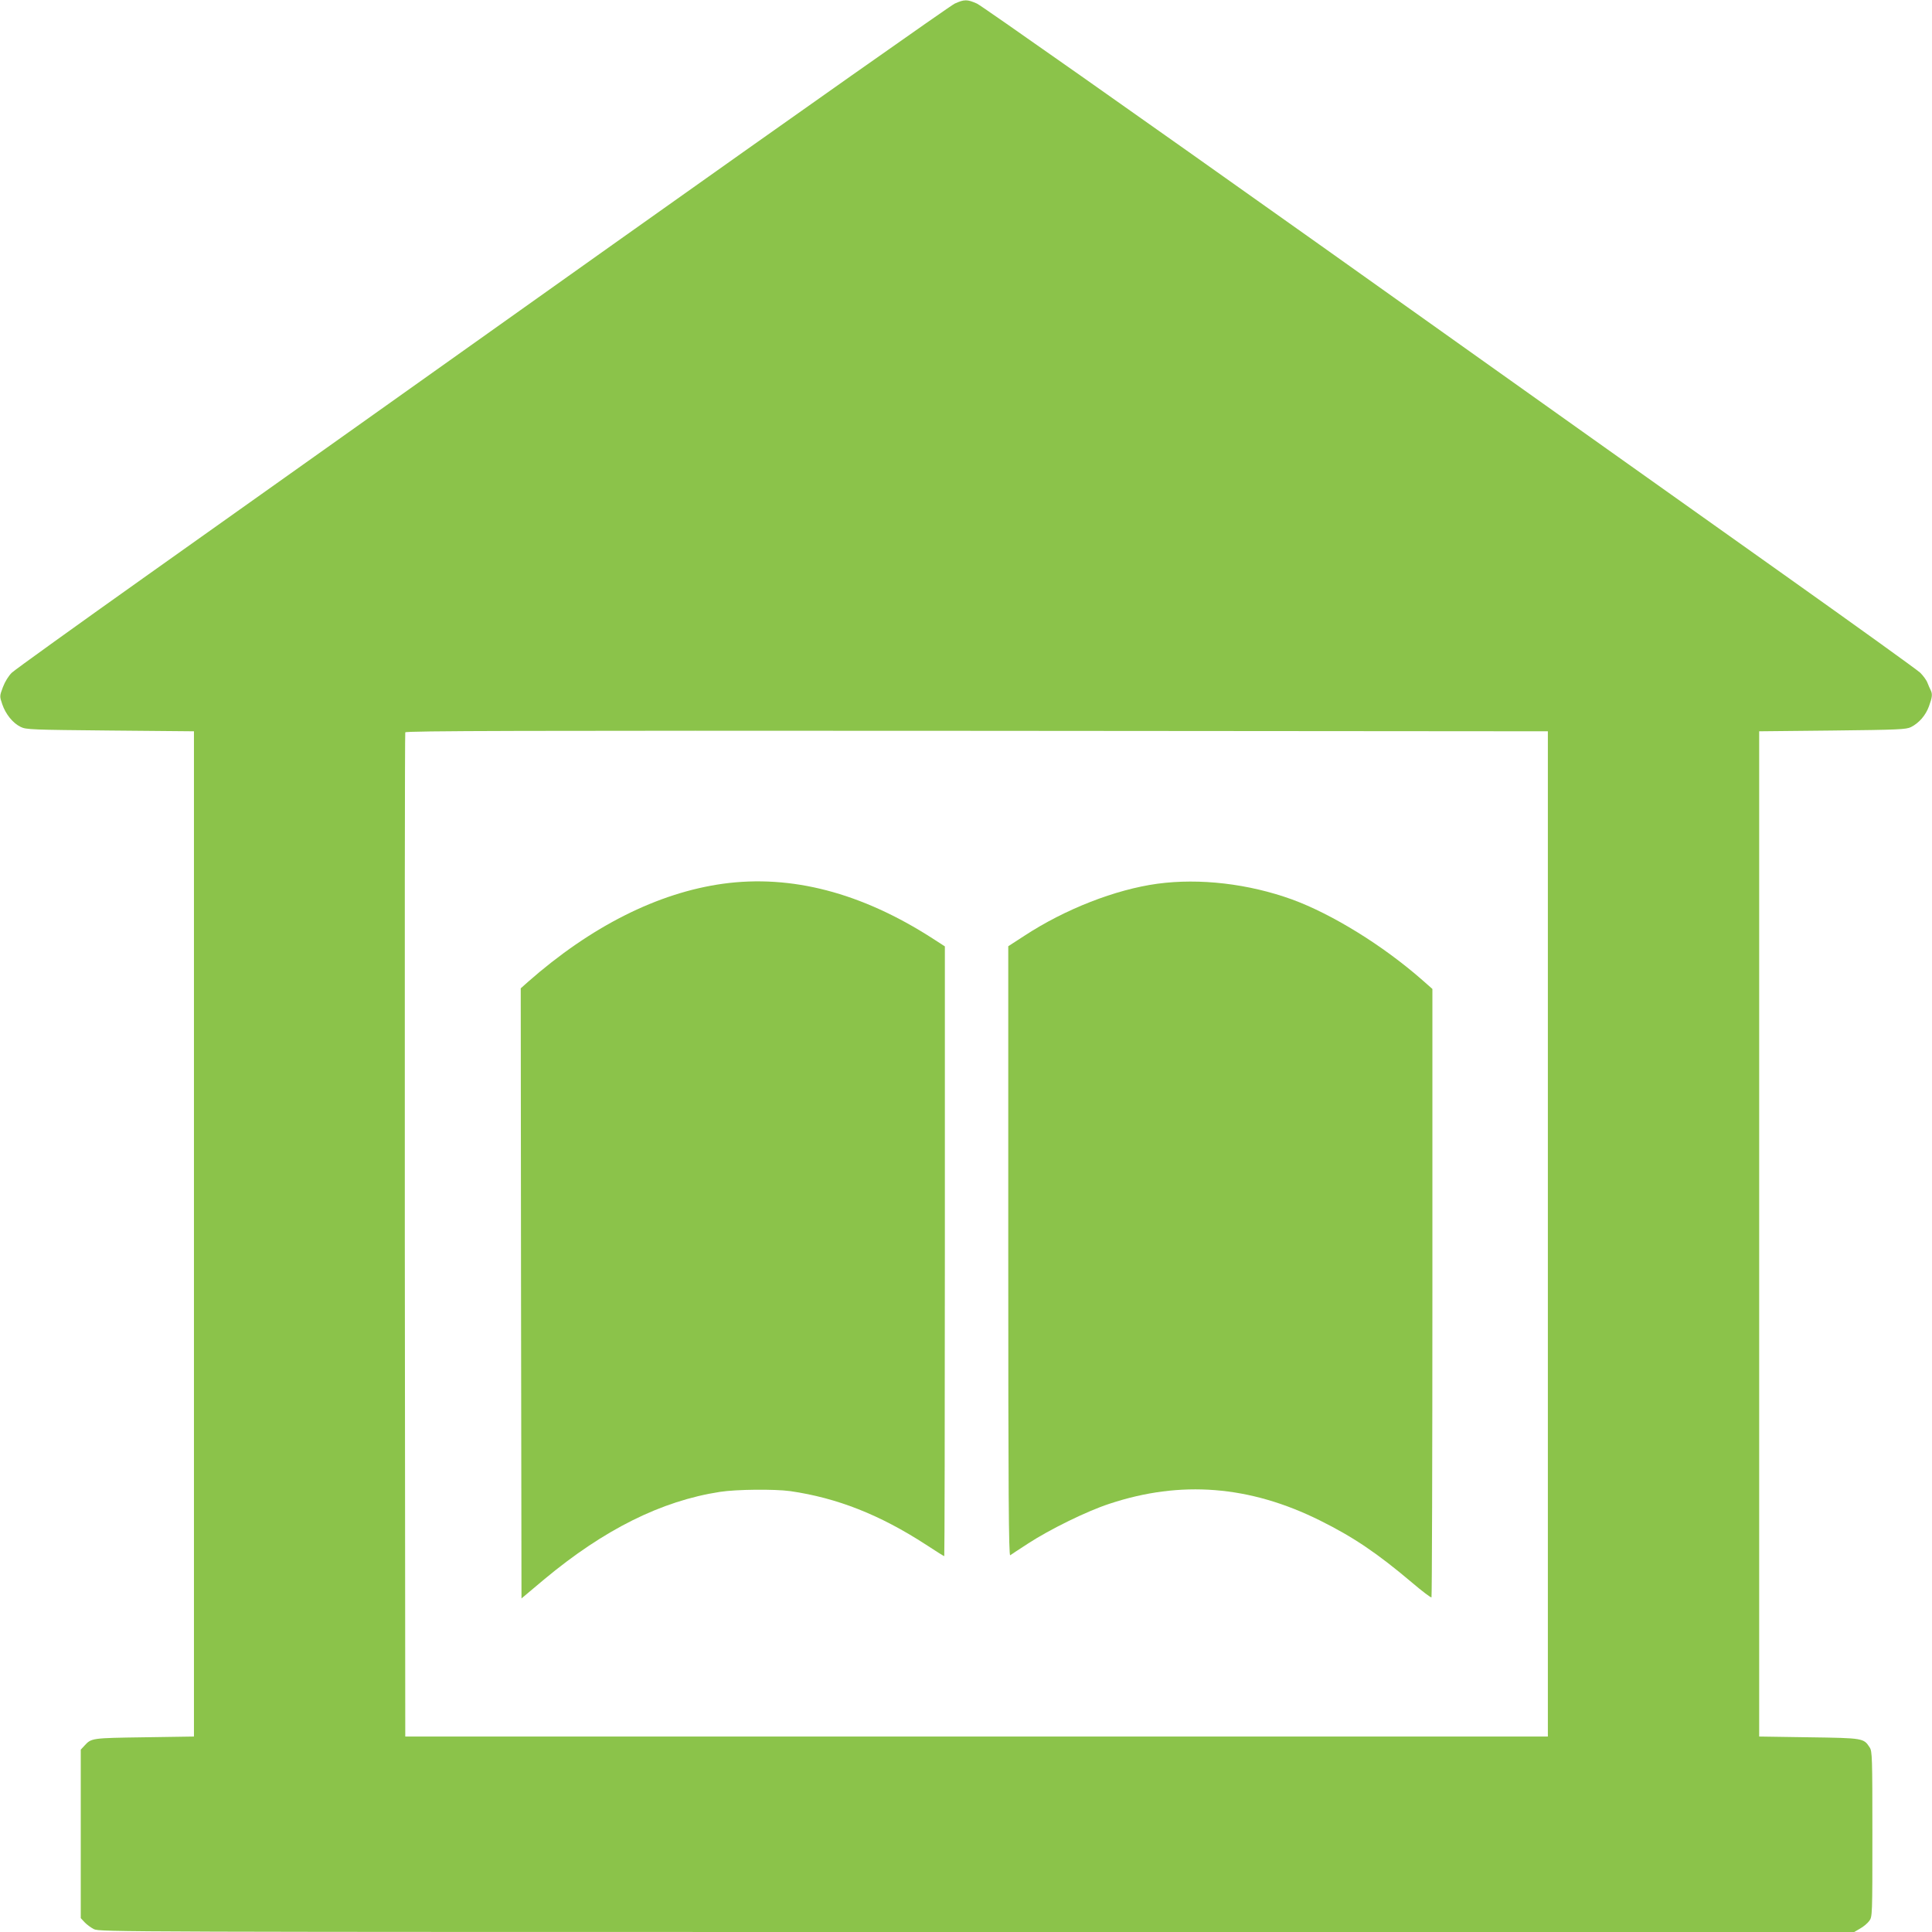
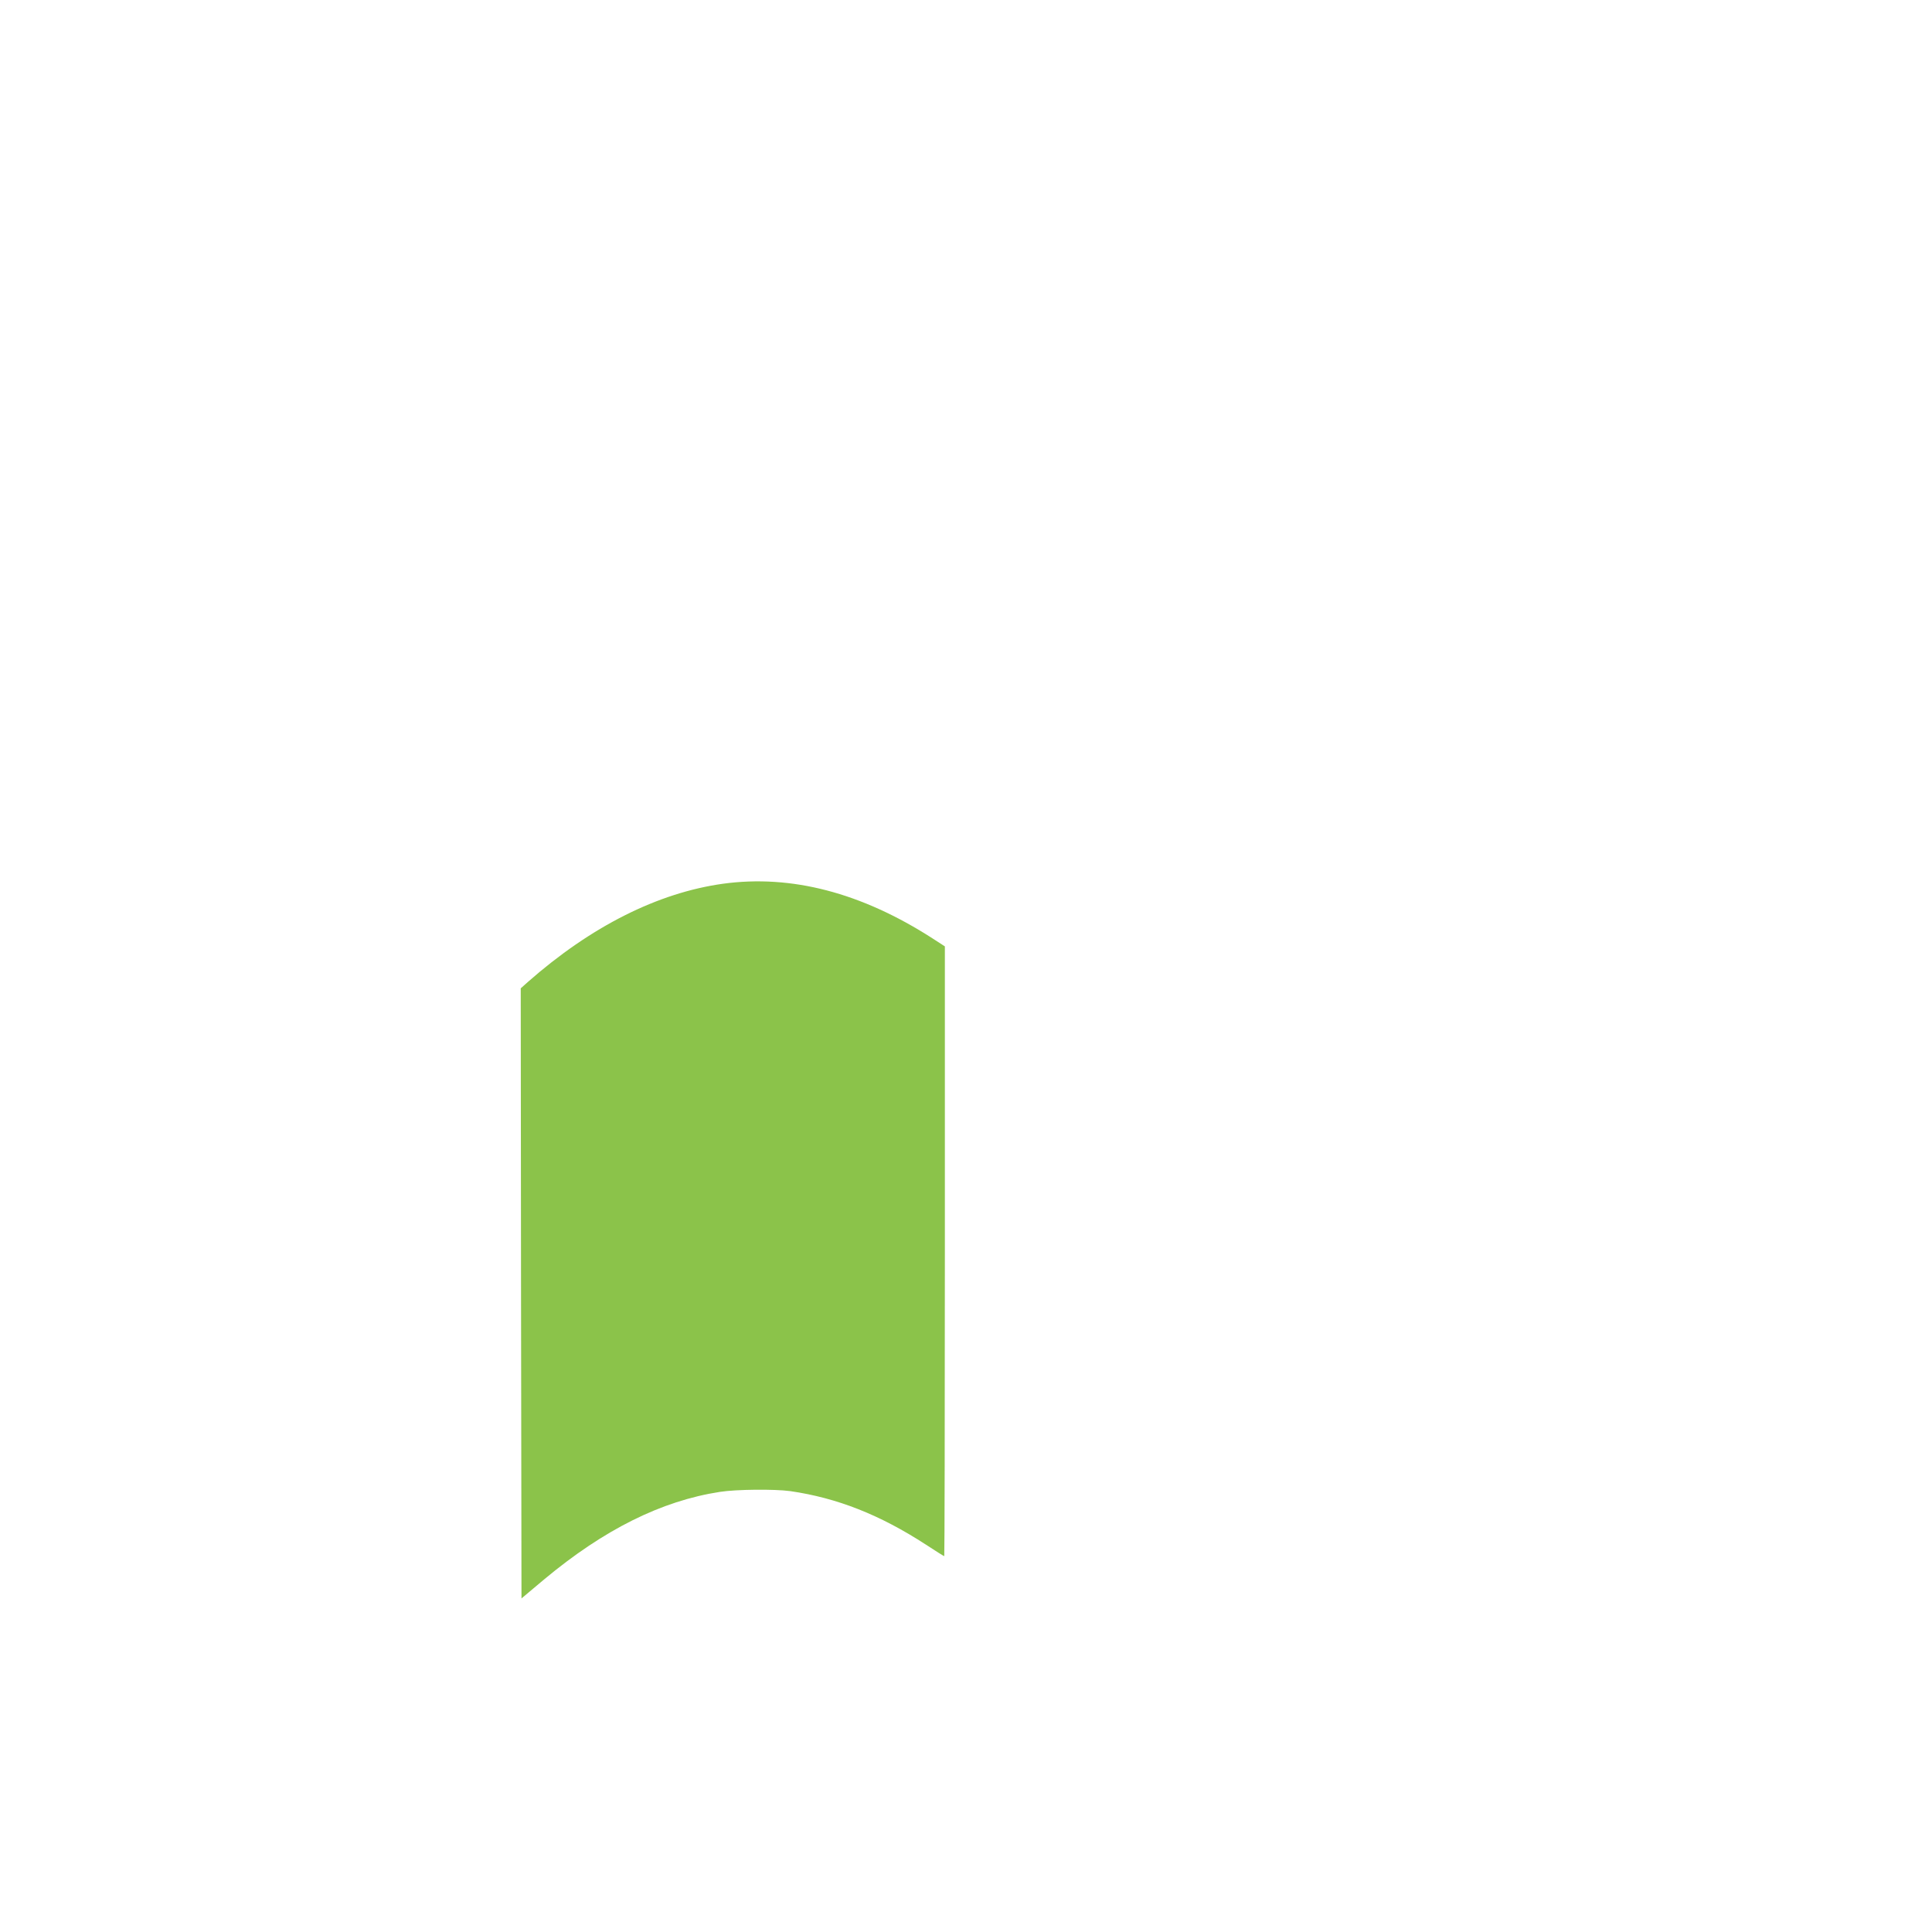
<svg xmlns="http://www.w3.org/2000/svg" version="1.0" width="1280pt" height="1280pt" viewBox="0 0 1280 1280" preserveAspectRatio="xMidYMid meet">
  <g transform="translate(0,1280) scale(0.1,-0.1)" fill="#8bc34a" stroke="none">
-     <path d="M6325 12776 c-28 -13 -1047 -731 -2265 -1596 -1218 -866 -2604 -1850 -3080 -2188 -476 -338 -882 -630 -902 -649 -22 -22 -45 -59 -59 -96 -22 -59 -22 -60 -4 -113 22 -65 70 -125 122 -150 35 -18 76 -19 593 -24 l555 -5 0 -3330 0 -3330 -330 -5 c-348 -5 -349 -5 -395 -55 l-25 -27 0 -558 0 -558 25 -27 c14 -15 42 -36 62 -46 36 -19 156 -19 5850 -19 l5813 0 39 23 c22 12 49 35 60 50 21 28 21 36 21 576 0 506 -1 549 -18 574 -40 61 -40 62 -402 67 l-330 5 0 3330 0 3330 485 5 c440 5 488 7 521 23 53 27 97 77 119 138 22 60 24 81 11 107 -5 9 -14 31 -21 48 -6 17 -28 47 -48 67 -20 19 -426 311 -902 649 -476 338 -1862 1322 -3079 2188 -1218 865 -2239 1583 -2268 1596 -65 29 -84 29 -148 0z m3930 -8151 l0 -3330 -3785 0 -3785 0 -3 3320 c-1 1826 0 3326 3 3333 3 10 766 12 3787 10 l3783 -3 0 -3330z" />
    <path d="M4790 6945 c-432 -60 -875 -283 -1293 -651 l-47 -42 2 -2021 3 -2021 150 126 c396 330 776 520 1165 580 110 17 363 19 465 5 312 -45 595 -157 900 -355 64 -42 118 -76 121 -76 2 0 4 909 4 2020 l0 2020 -82 53 c-471 303 -935 424 -1388 362z" />
-     <path d="M7668 6945 c-278 -38 -611 -168 -880 -344 l-108 -70 0 -2021 c0 -1614 3 -2020 13 -2014 6 5 59 39 117 77 144 94 390 215 540 264 473 157 930 121 1396 -111 223 -111 378 -216 610 -412 67 -57 124 -100 128 -97 3 4 6 912 6 2019 l0 2012 -67 59 c-262 230 -598 437 -863 534 -288 104 -611 142 -892 104z" />
  </g>
</svg>